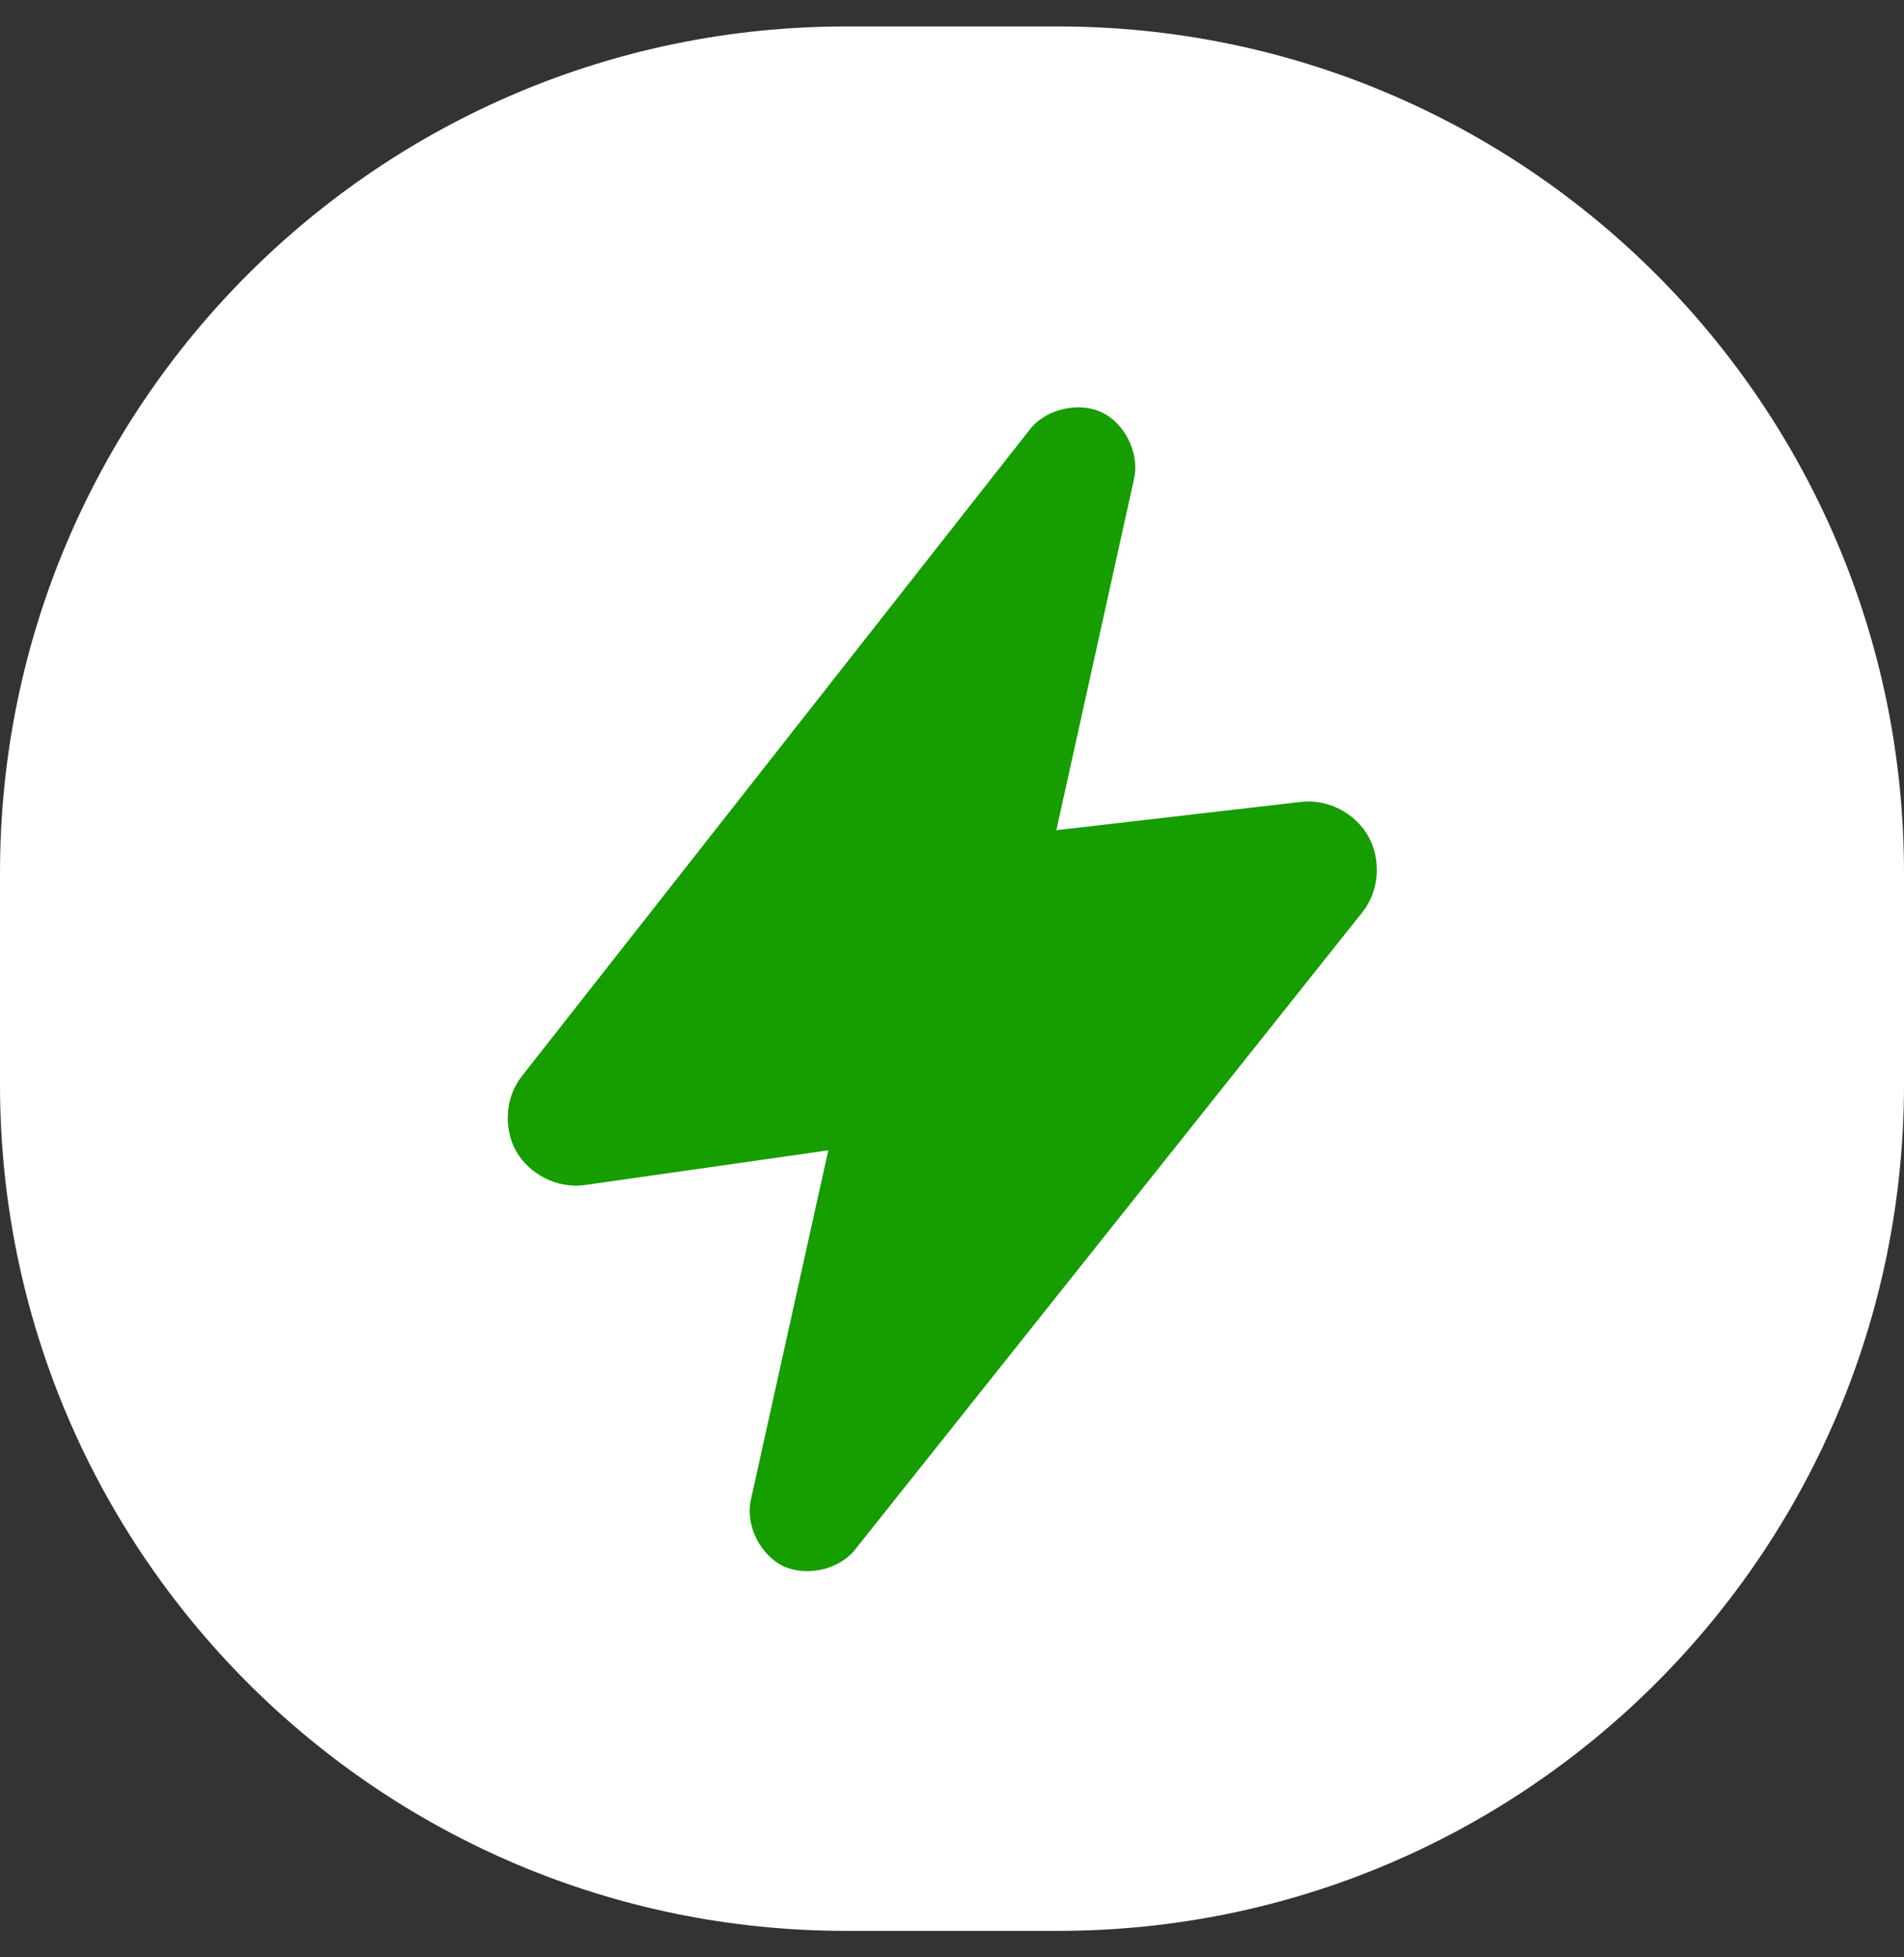
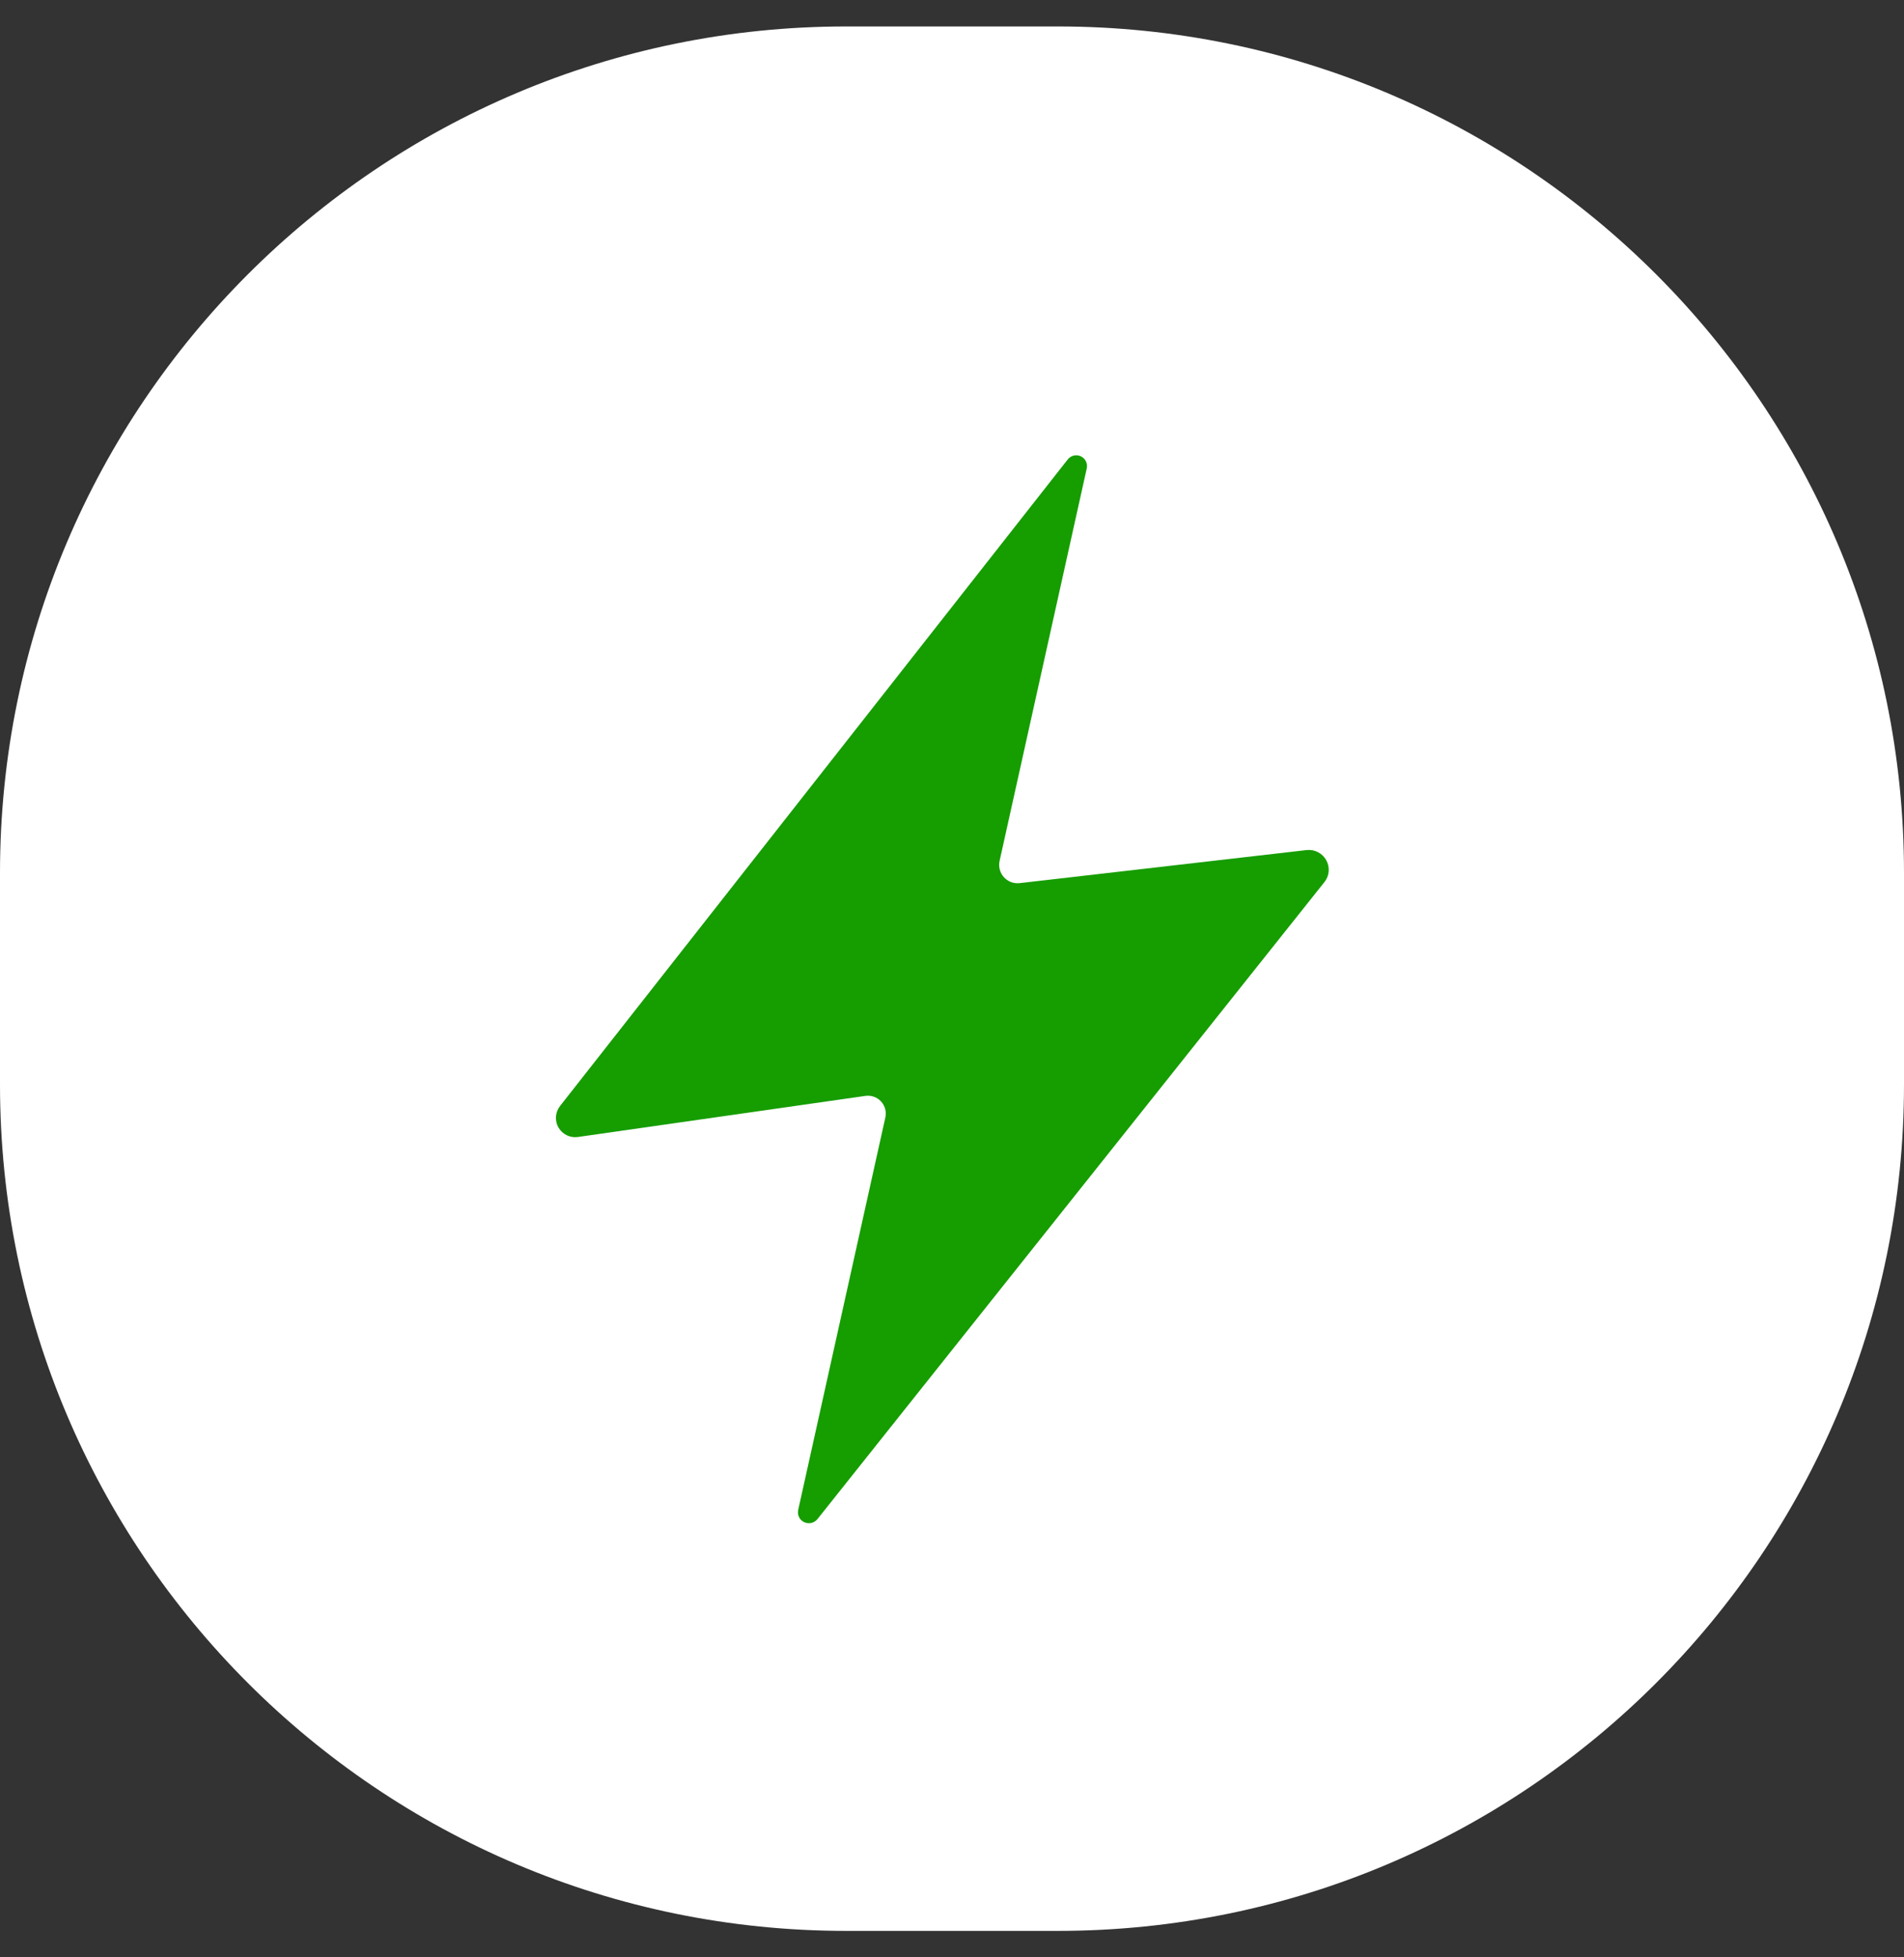
<svg xmlns="http://www.w3.org/2000/svg" width="36" height="37" viewBox="0 0 36 37" fill="none">
  <rect x="0" y="0" width="36" height="37" fill="#333333" stroke="none" />
  <path d="M0 16.5C0 7.663 7.163 0.5 16 0.5H20C28.837 0.5 36 7.663 36 16.5V20.5C36 29.337 28.837 36.5 20 36.5H16C7.163 36.5 0 29.337 0 20.5V16.5Z" fill="white" />
-   <path d="M20.832 7.794C20.419 7.599 19.794 7.708 19.471 8.119L9.866 20.344C9.535 20.766 9.527 21.36 9.765 21.772C10.002 22.183 10.526 22.477 11.058 22.401L15.661 21.745L14.198 28.345C14.085 28.855 14.395 29.406 14.808 29.604C15.221 29.801 15.849 29.695 16.175 29.285C16.18 29.279 16.184 29.272 16.189 29.265L25.76 17.243C26.095 16.823 26.106 16.23 25.875 15.815C25.645 15.399 25.136 15.096 24.603 15.158L19.973 15.693L21.442 9.052C21.555 8.543 21.245 7.99 20.832 7.794ZM18.971 11.72L18.003 16.073C17.82 16.894 18.548 17.698 19.384 17.602L23.513 17.128L16.656 25.739L17.637 21.325C17.821 20.498 17.074 19.689 16.236 19.809L12.154 20.391L18.971 11.72Z" fill="#169D00" />
  <path d="M15.456 28.716L25.041 16.675C25.088 16.617 25.116 16.547 25.122 16.473C25.128 16.399 25.112 16.325 25.076 16.26C25.04 16.195 24.985 16.142 24.919 16.108C24.853 16.074 24.779 16.061 24.705 16.069L19.279 16.694C19.224 16.7 19.168 16.693 19.116 16.674C19.064 16.654 19.018 16.622 18.981 16.581C18.944 16.54 18.917 16.491 18.903 16.437C18.889 16.383 18.888 16.327 18.9 16.273L20.548 8.854C20.558 8.809 20.552 8.762 20.532 8.721C20.512 8.679 20.478 8.646 20.436 8.626C20.394 8.606 20.347 8.601 20.302 8.612C20.258 8.622 20.218 8.648 20.189 8.684L10.589 20.907C10.544 20.965 10.517 21.034 10.512 21.107C10.507 21.179 10.523 21.252 10.559 21.314C10.596 21.377 10.65 21.428 10.716 21.46C10.781 21.492 10.854 21.503 10.926 21.493L16.363 20.716C16.417 20.708 16.472 20.714 16.523 20.732C16.575 20.75 16.621 20.781 16.658 20.821C16.695 20.861 16.722 20.909 16.736 20.962C16.751 21.015 16.752 21.07 16.74 21.123L15.092 28.542C15.082 28.588 15.087 28.636 15.108 28.678C15.128 28.72 15.162 28.754 15.205 28.774C15.247 28.794 15.294 28.799 15.34 28.789C15.386 28.778 15.426 28.752 15.456 28.716Z" fill="#169D00" />
</svg>